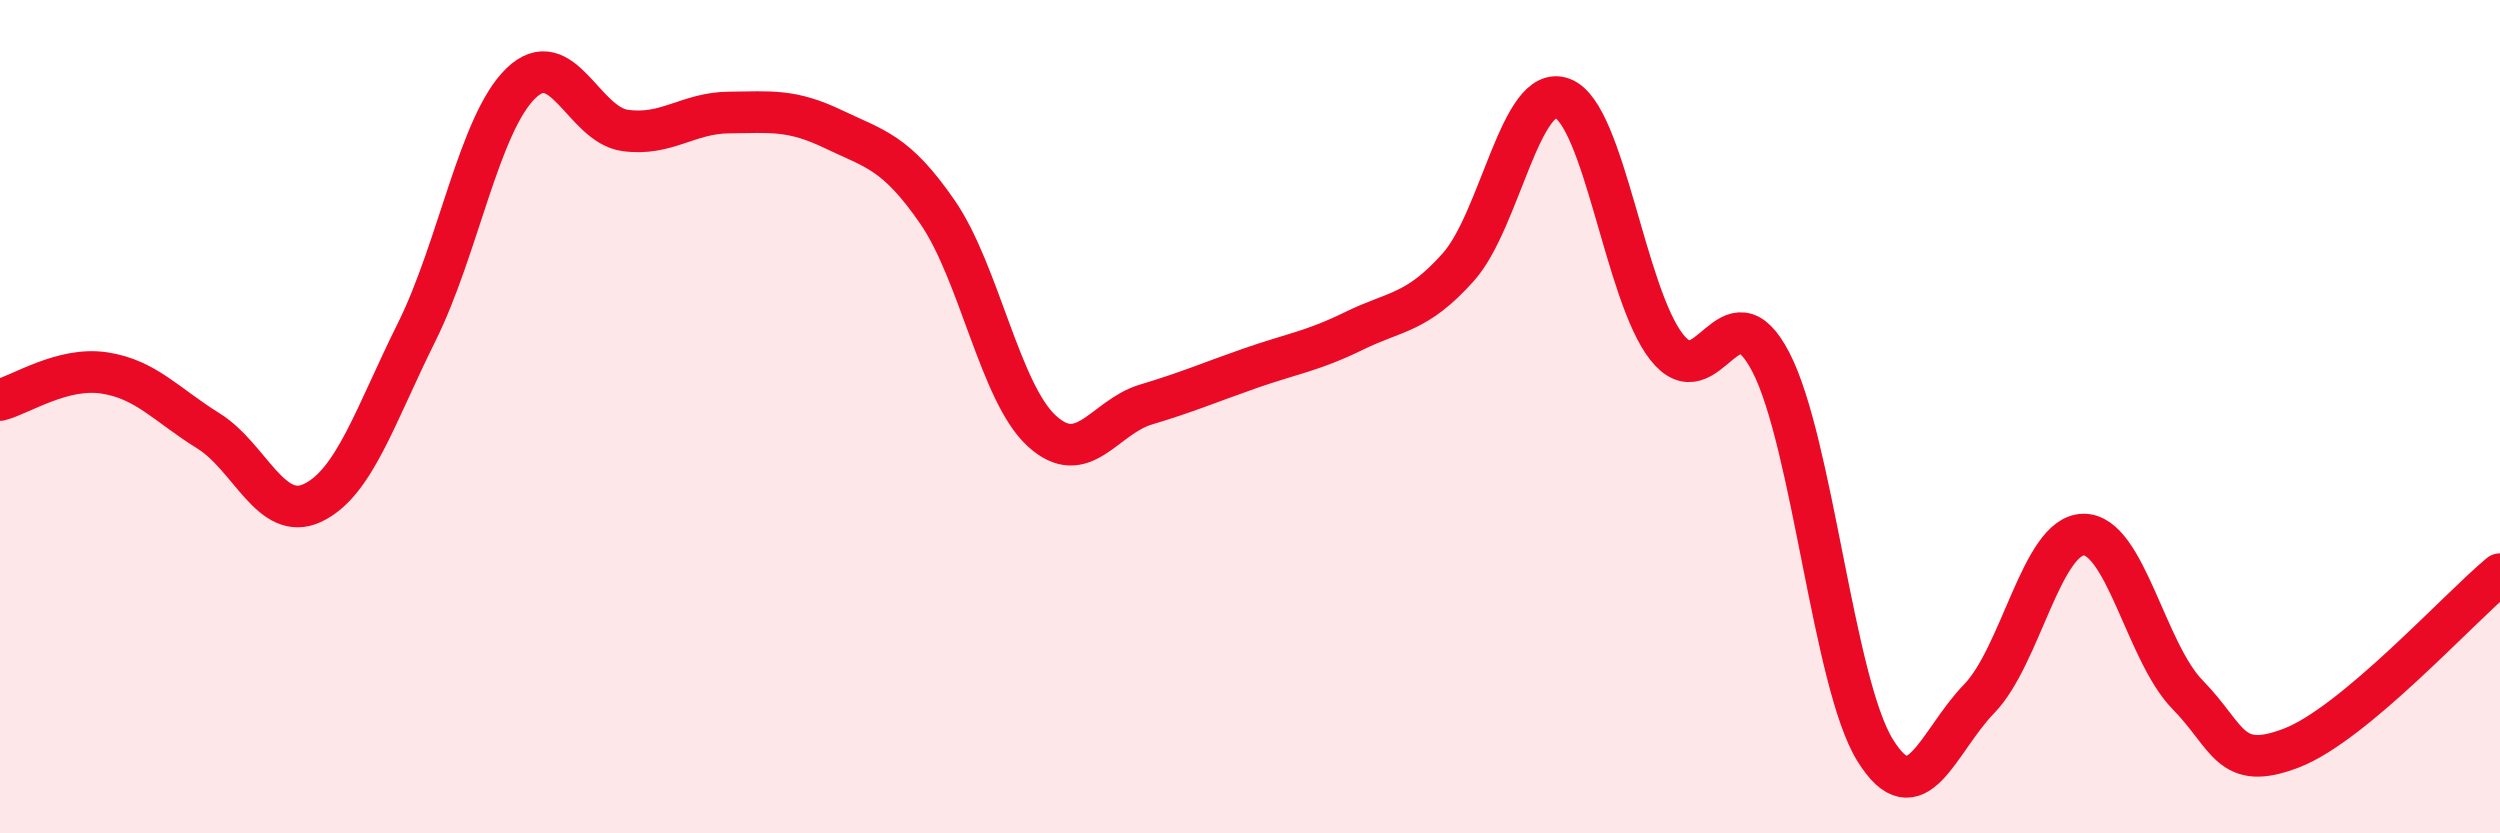
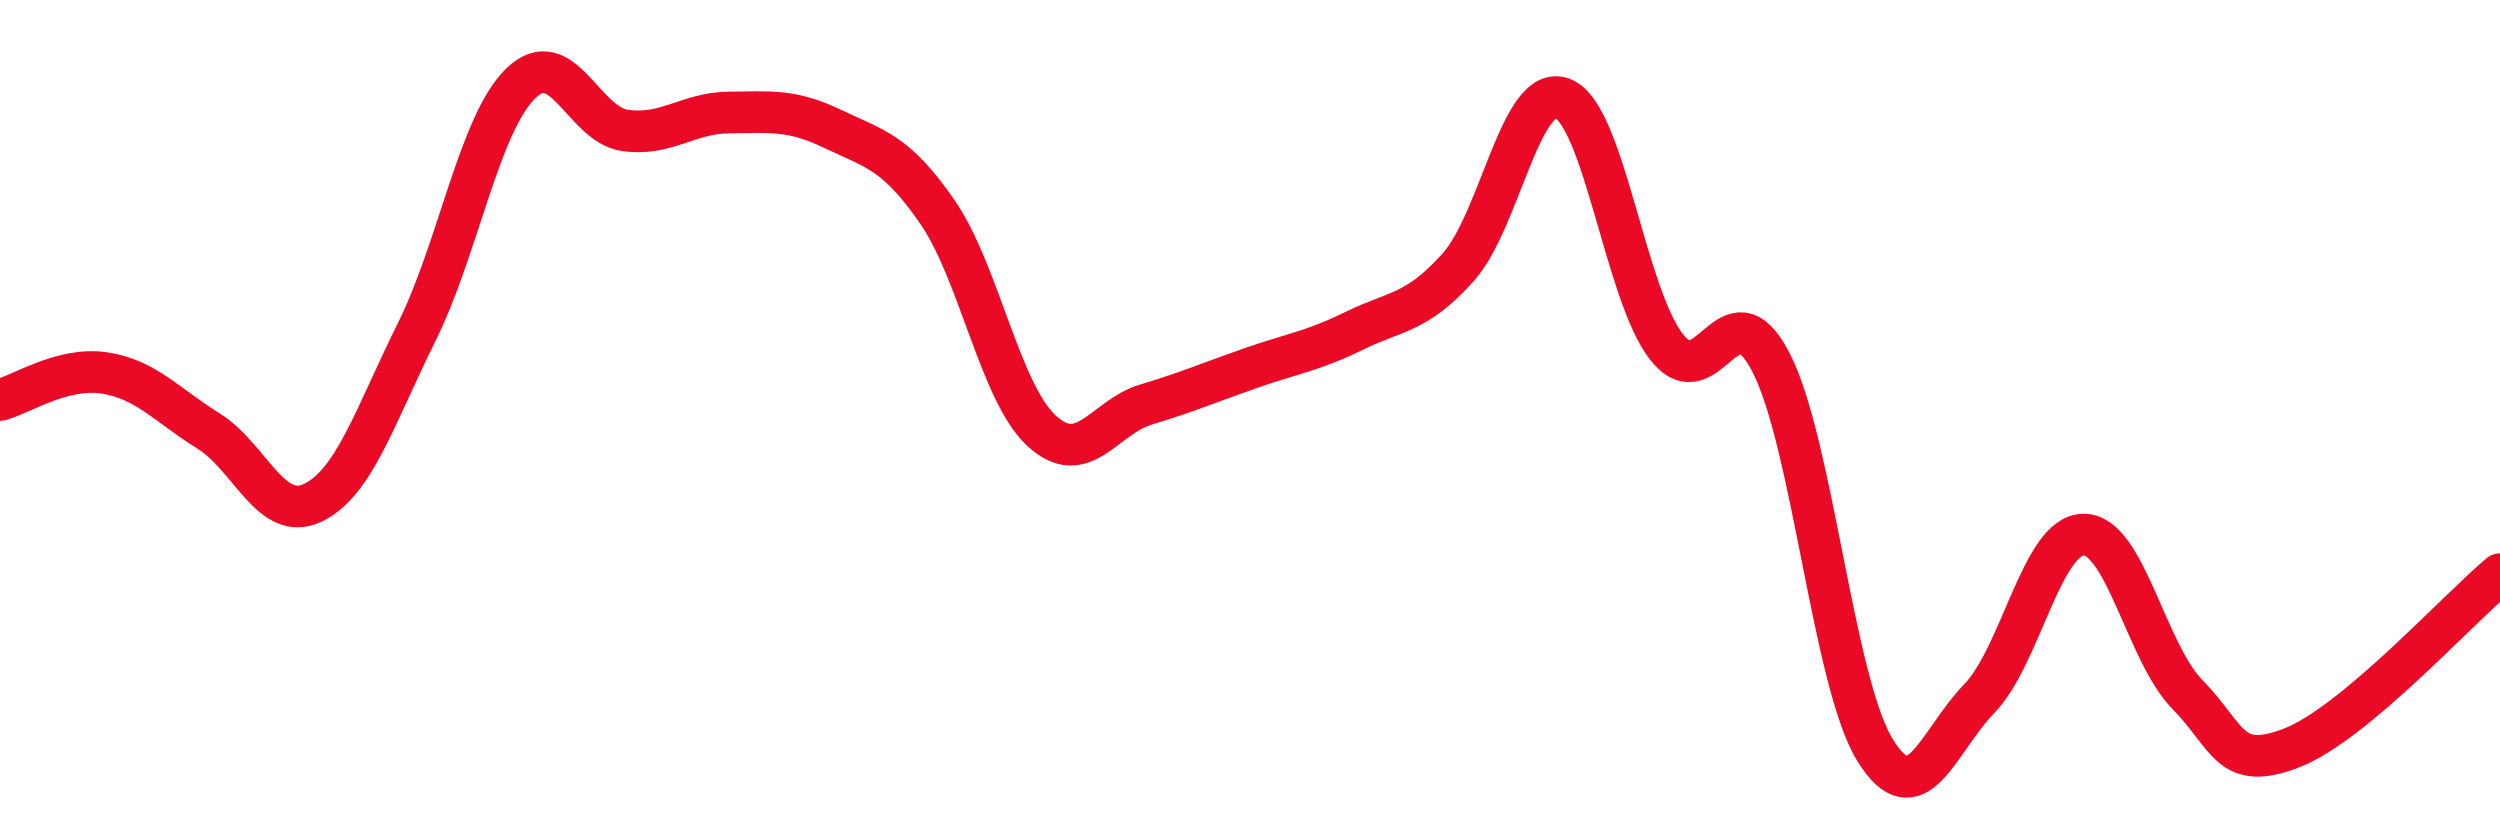
<svg xmlns="http://www.w3.org/2000/svg" width="60" height="20" viewBox="0 0 60 20">
-   <path d="M 0,9.6 C 0.5,9.47 1.5,8.8 2.5,8.95 C 3.5,9.1 4,9.72 5,10.34 C 6,10.96 6.5,12.54 7.5,12.07 C 8.5,11.6 9,9.98 10,7.97 C 11,5.96 11.5,2.97 12.5,2 C 13.5,1.03 14,2.99 15,3.13 C 16,3.27 16.5,2.71 17.5,2.7 C 18.5,2.69 19,2.62 20,3.1 C 21,3.58 21.5,3.64 22.5,5.09 C 23.5,6.54 24,9.42 25,10.34 C 26,11.26 26.5,10.01 27.5,9.71 C 28.5,9.41 29,9.19 30,8.84 C 31,8.49 31.5,8.43 32.5,7.94 C 33.5,7.45 34,7.53 35,6.41 C 36,5.29 36.5,1.98 37.5,2.36 C 38.5,2.74 39,7.06 40,8.33 C 41,9.6 41.5,6.76 42.5,8.69 C 43.5,10.62 44,16.38 45,18 C 46,19.62 46.5,17.8 47.5,16.77 C 48.5,15.74 49,12.85 50,12.83 C 51,12.81 51.5,15.65 52.5,16.67 C 53.5,17.69 53.5,18.53 55,17.95 C 56.5,17.37 59,14.61 60,13.78L60 20L0 20Z" fill="#EB0A25" opacity="0.1" stroke-linecap="round" stroke-linejoin="round" />
  <path d="M 0,9.6 C 0.5,9.47 1.5,8.8 2.5,8.95 C 3.5,9.1 4,9.72 5,10.34 C 6,10.96 6.5,12.54 7.5,12.07 C 8.5,11.6 9,9.98 10,7.97 C 11,5.96 11.5,2.97 12.5,2 C 13.5,1.03 14,2.99 15,3.13 C 16,3.27 16.5,2.71 17.5,2.7 C 18.5,2.69 19,2.62 20,3.1 C 21,3.58 21.5,3.64 22.5,5.09 C 23.5,6.54 24,9.42 25,10.34 C 26,11.26 26.5,10.01 27.5,9.71 C 28.5,9.41 29,9.19 30,8.84 C 31,8.49 31.5,8.43 32.5,7.94 C 33.5,7.45 34,7.53 35,6.41 C 36,5.29 36.5,1.98 37.5,2.36 C 38.5,2.74 39,7.06 40,8.33 C 41,9.6 41.5,6.76 42.5,8.69 C 43.5,10.62 44,16.38 45,18 C 46,19.62 46.5,17.8 47.5,16.77 C 48.5,15.74 49,12.85 50,12.83 C 51,12.81 51.5,15.65 52.5,16.67 C 53.5,17.69 53.5,18.53 55,17.95 C 56.5,17.37 59,14.61 60,13.78" stroke="#EB0A25" stroke-width="1" fill="none" stroke-linecap="round" stroke-linejoin="round" />
</svg>